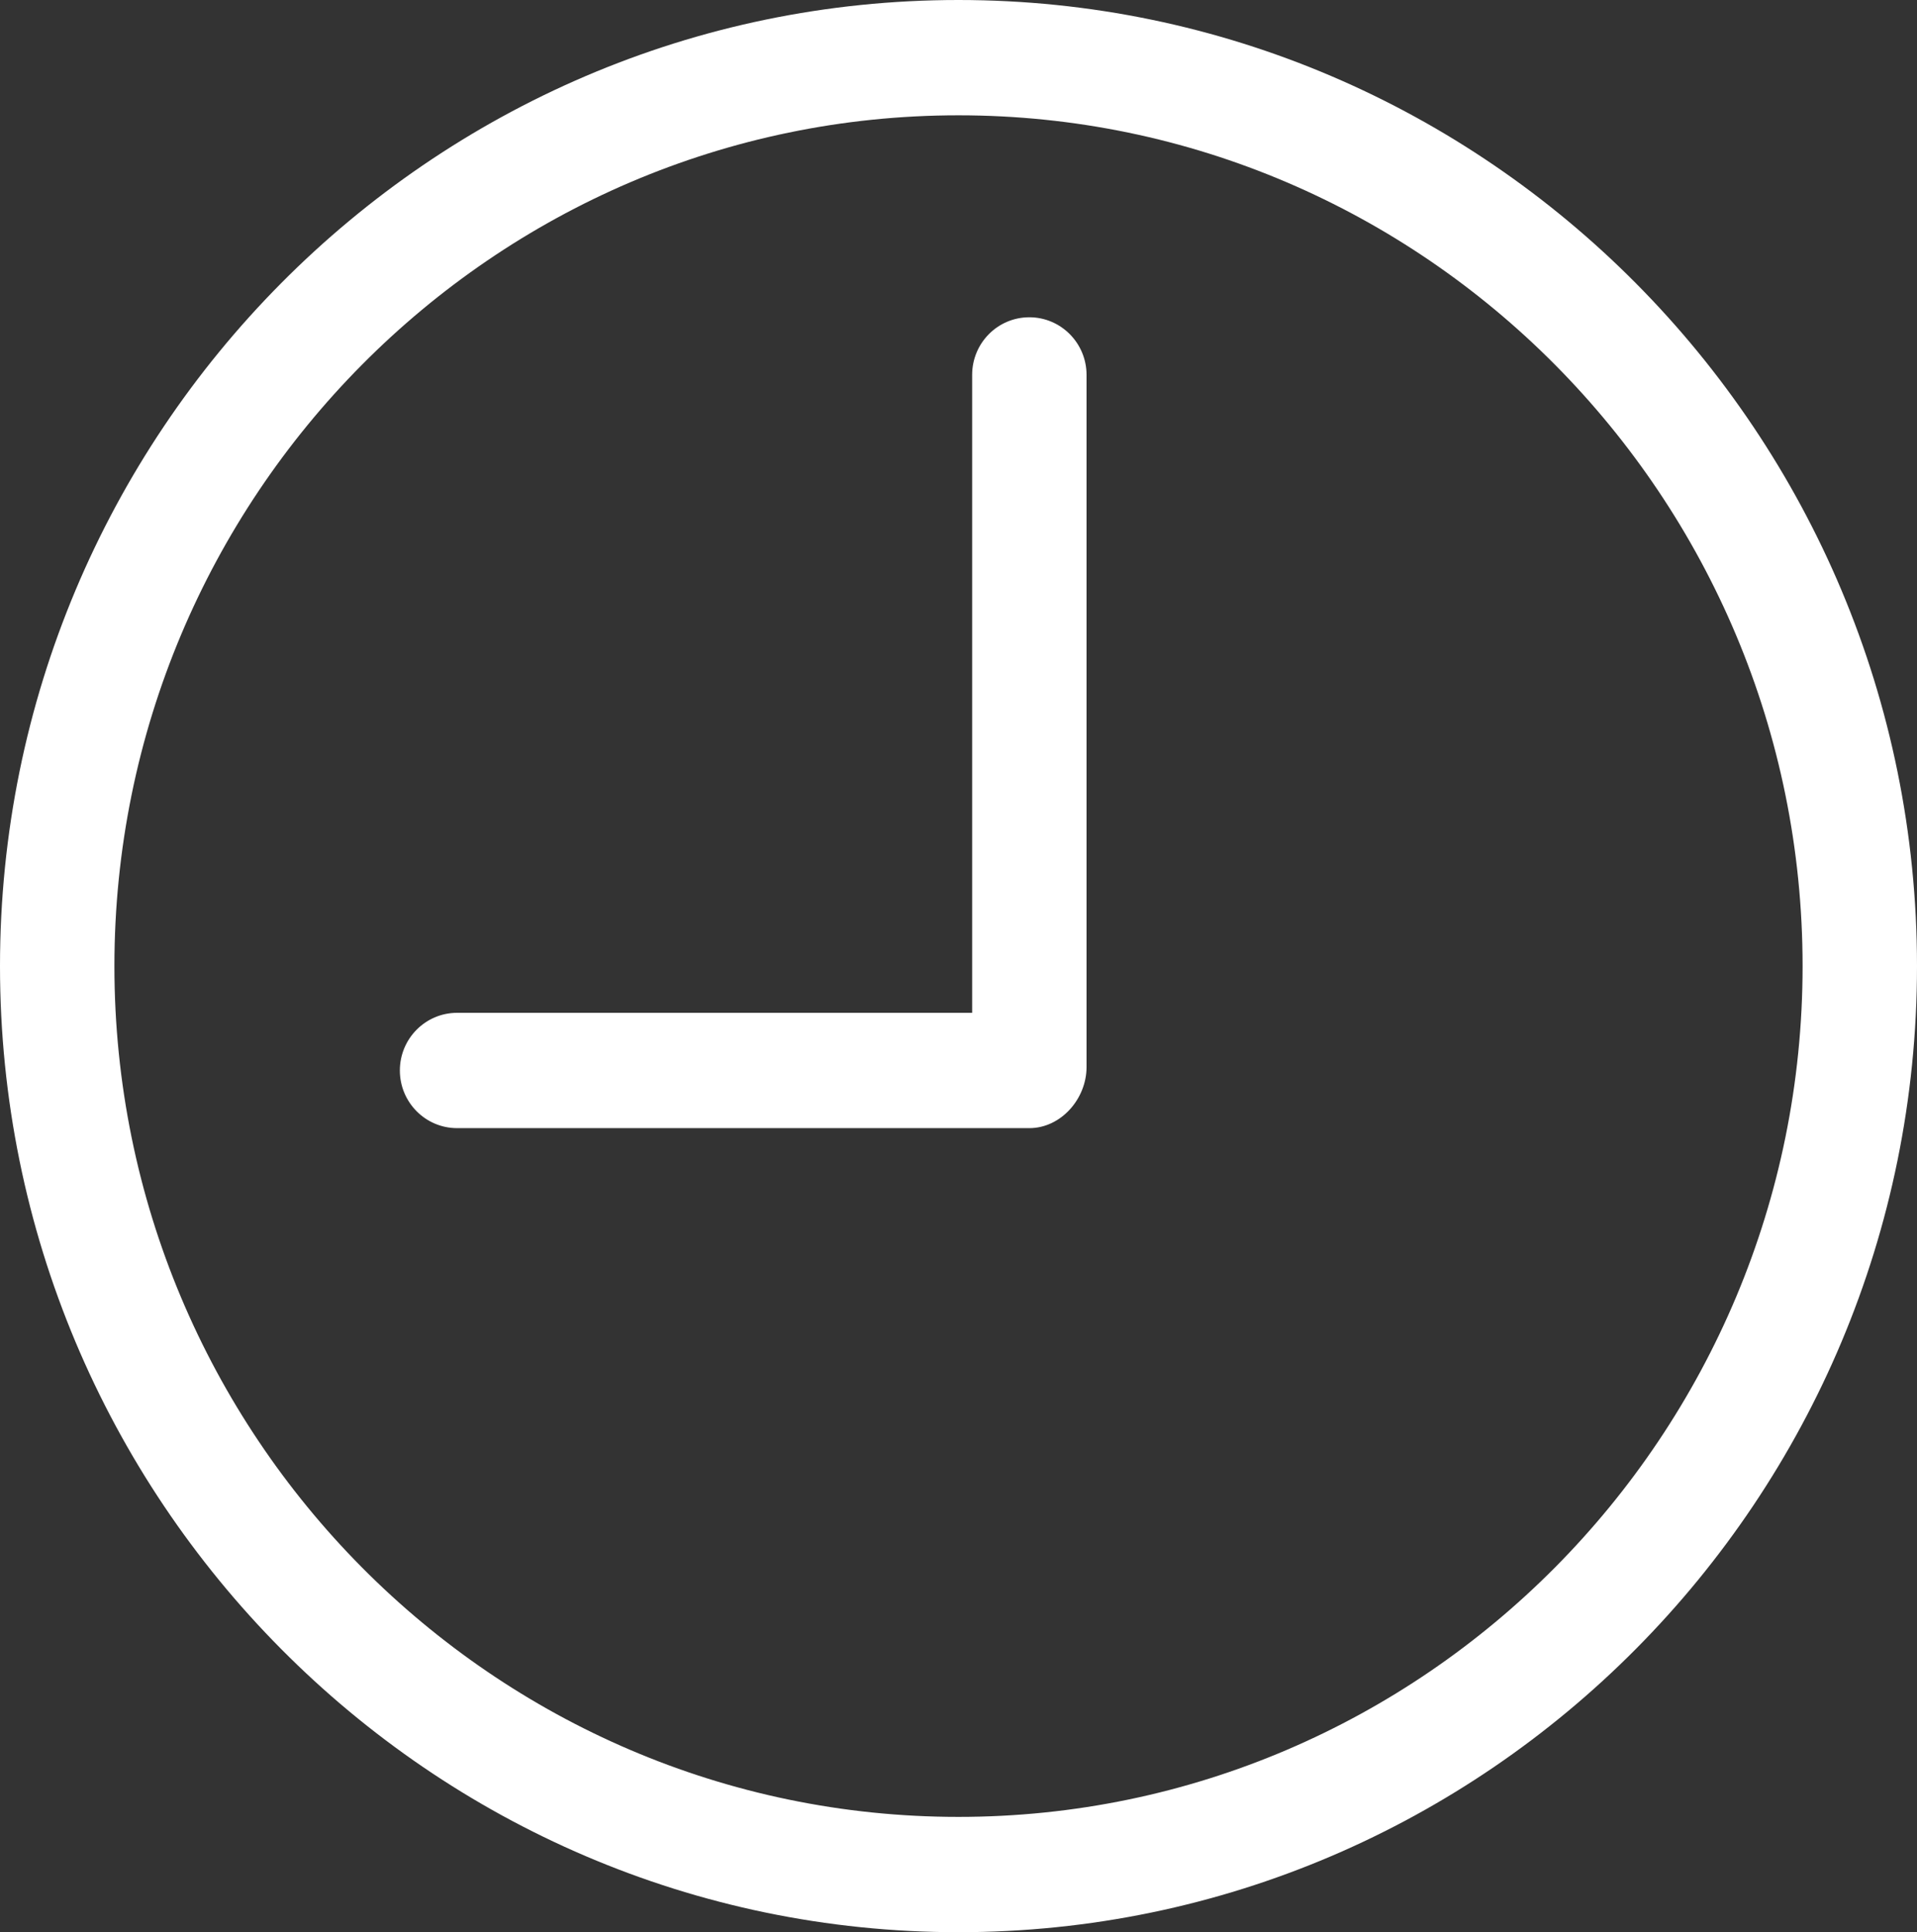
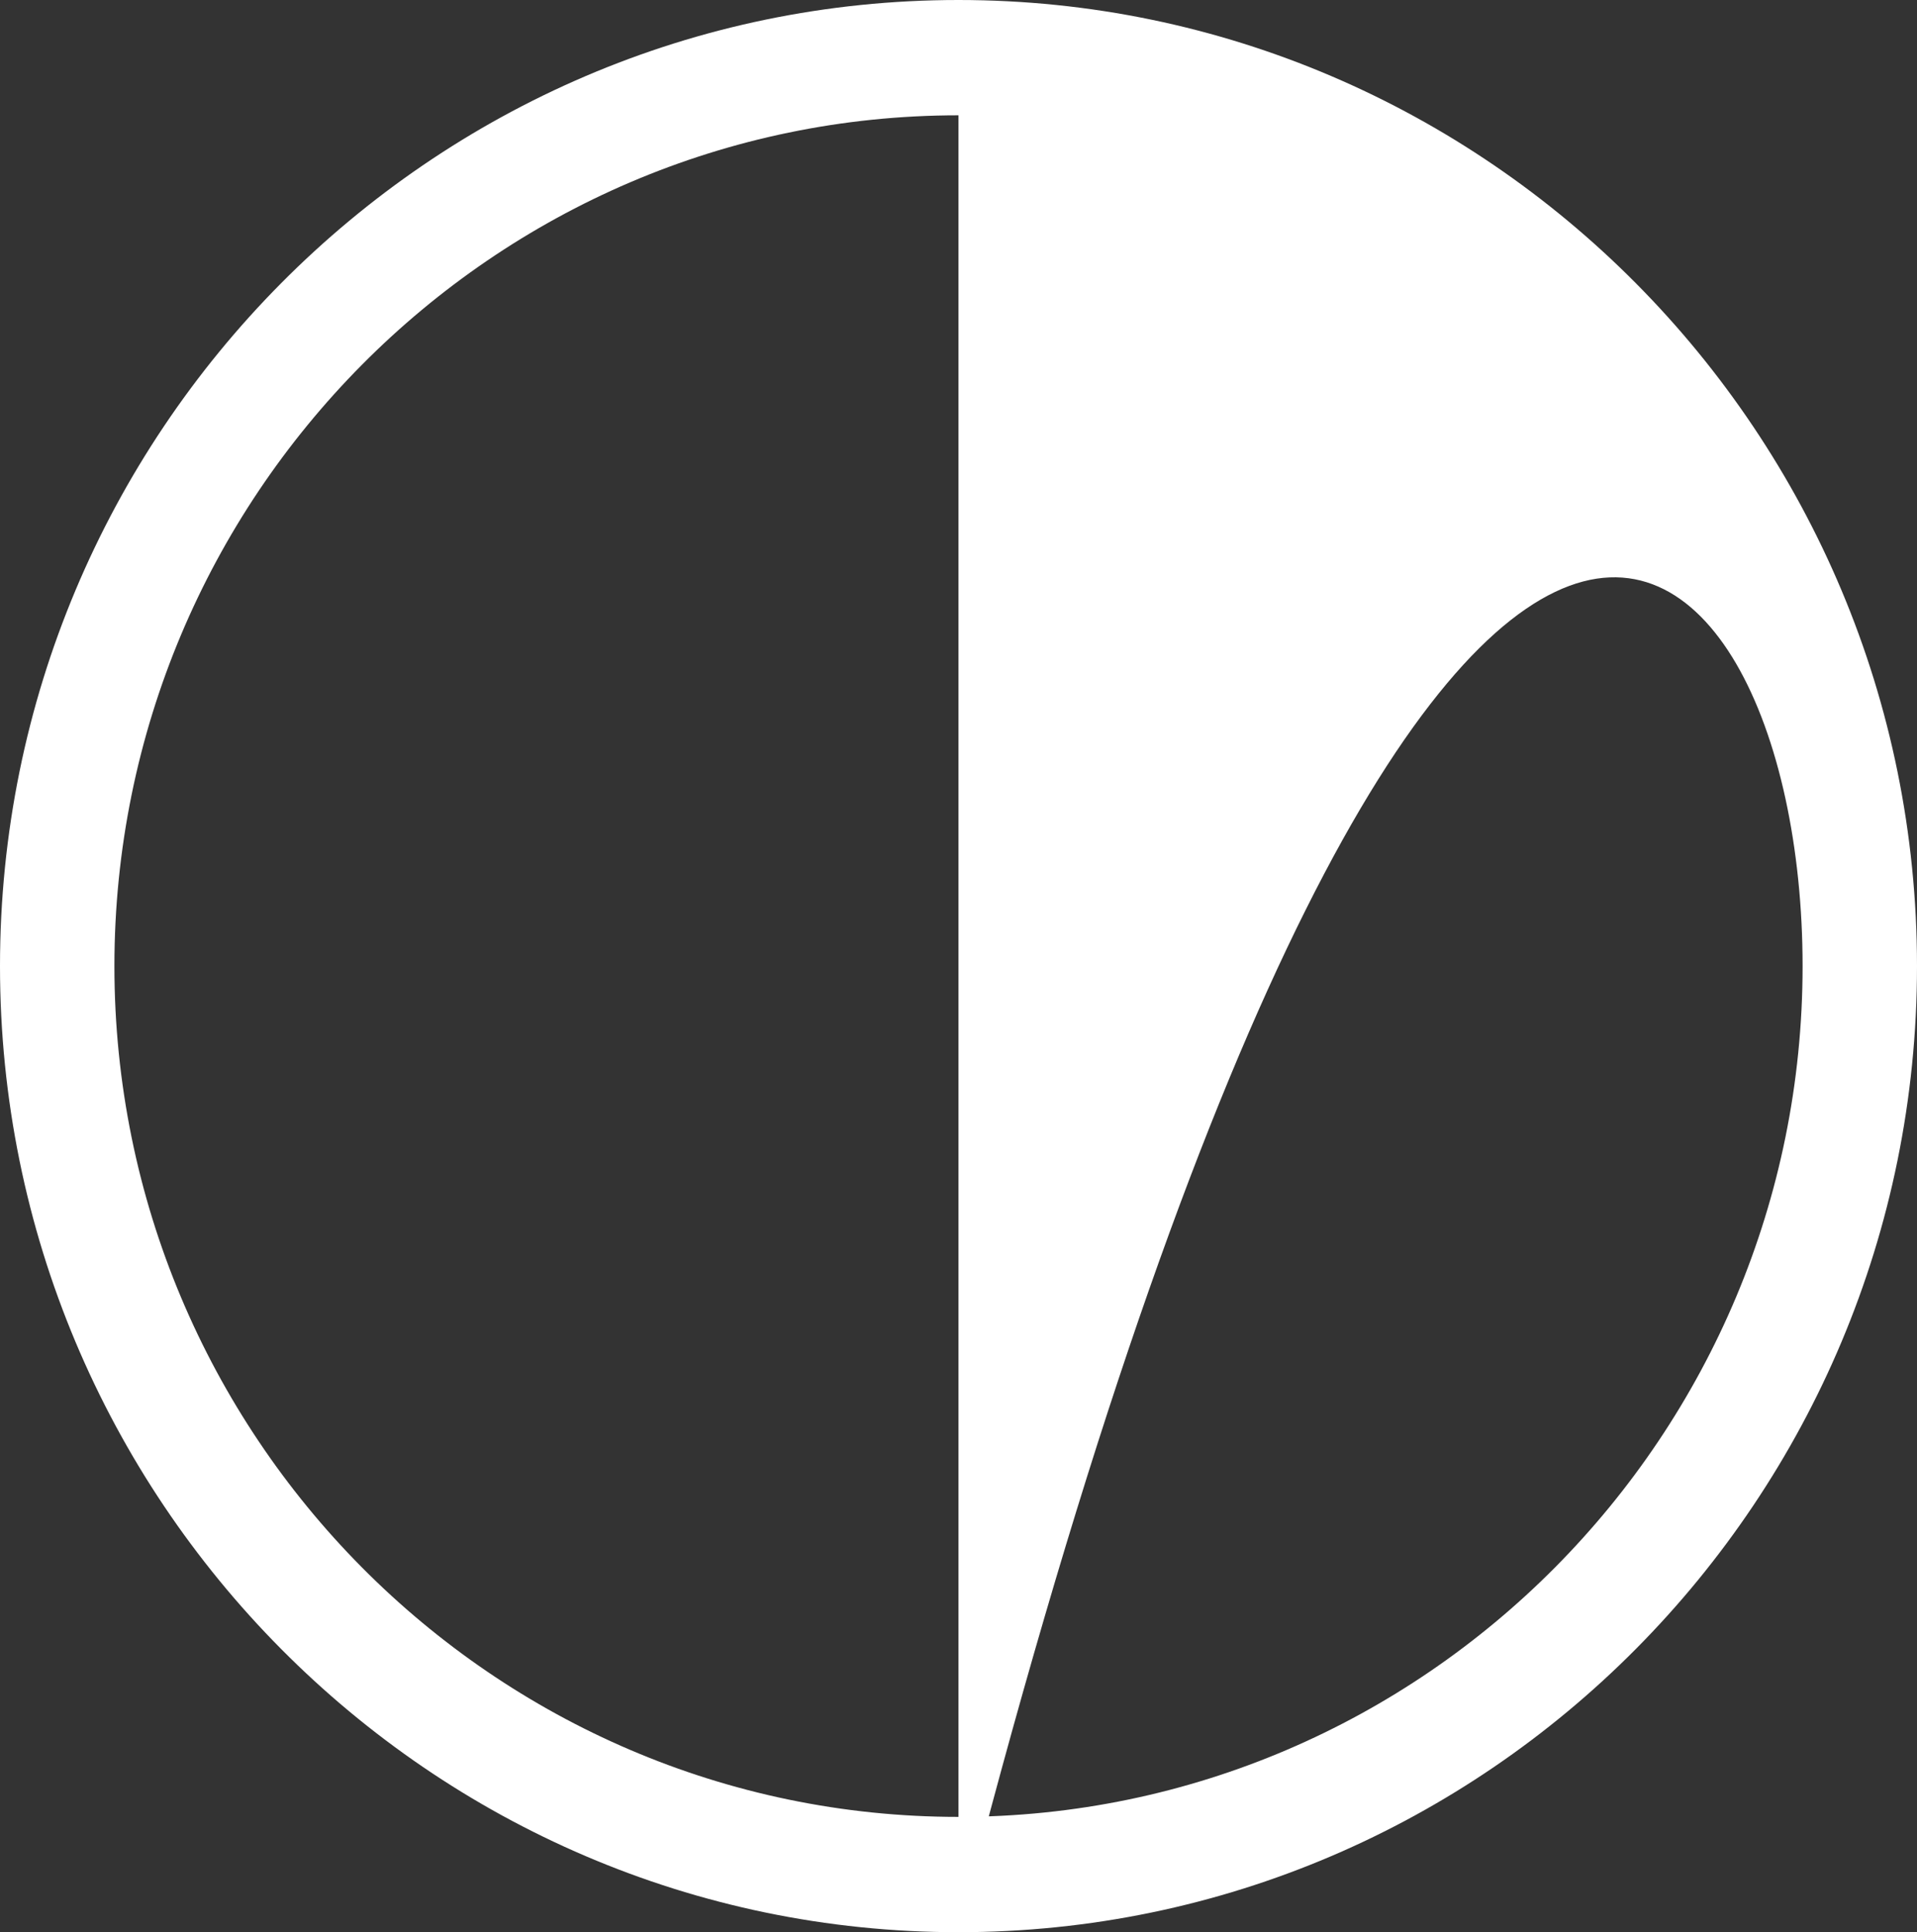
<svg xmlns="http://www.w3.org/2000/svg" fill="none" version="1.1" width="16.655" height="16.79" viewBox="0 0 16.655 16.79">
  <rect x="0" y="0" width="16.655" height="16.79" fill="#333333" stroke="none" />
  <g>
    <g>
-       <path d="M3.971,9.803L8.943,9.803C9.217,9.803,9.44,9.549,9.44,9.272L9.44,3.258C9.44,2.981,9.217,2.757,8.943,2.757C8.668,2.757,8.446,2.981,8.446,3.258L8.446,8.801L3.971,8.801C3.697,8.801,3.474,9.025,3.474,9.302C3.474,9.579,3.697,9.803,3.971,9.803Z" fill="#FFFFFF" fill-opacity="1" />
-     </g>
+       </g>
    <g>
-       <path d="M8.327,16.79C12.919,16.79,16.655,13.024,16.655,8.395C16.655,3.766,12.919,0,8.327,0C3.736,0,0,3.766,0,8.395C0,13.024,3.736,16.79,8.327,16.79ZM8.327,1.002C12.371,1.002,15.661,4.319,15.661,8.395C15.661,12.471,12.371,15.788,8.327,15.788C4.284,15.788,0.994,12.471,0.994,8.395C0.994,4.319,4.284,1.002,8.327,1.002Z" fill="#FFFFFF" fill-opacity="1" />
+       <path d="M8.327,16.79C12.919,16.79,16.655,13.024,16.655,8.395C16.655,3.766,12.919,0,8.327,0C3.736,0,0,3.766,0,8.395C0,13.024,3.736,16.79,8.327,16.79ZC12.371,1.002,15.661,4.319,15.661,8.395C15.661,12.471,12.371,15.788,8.327,15.788C4.284,15.788,0.994,12.471,0.994,8.395C0.994,4.319,4.284,1.002,8.327,1.002Z" fill="#FFFFFF" fill-opacity="1" />
    </g>
  </g>
</svg>